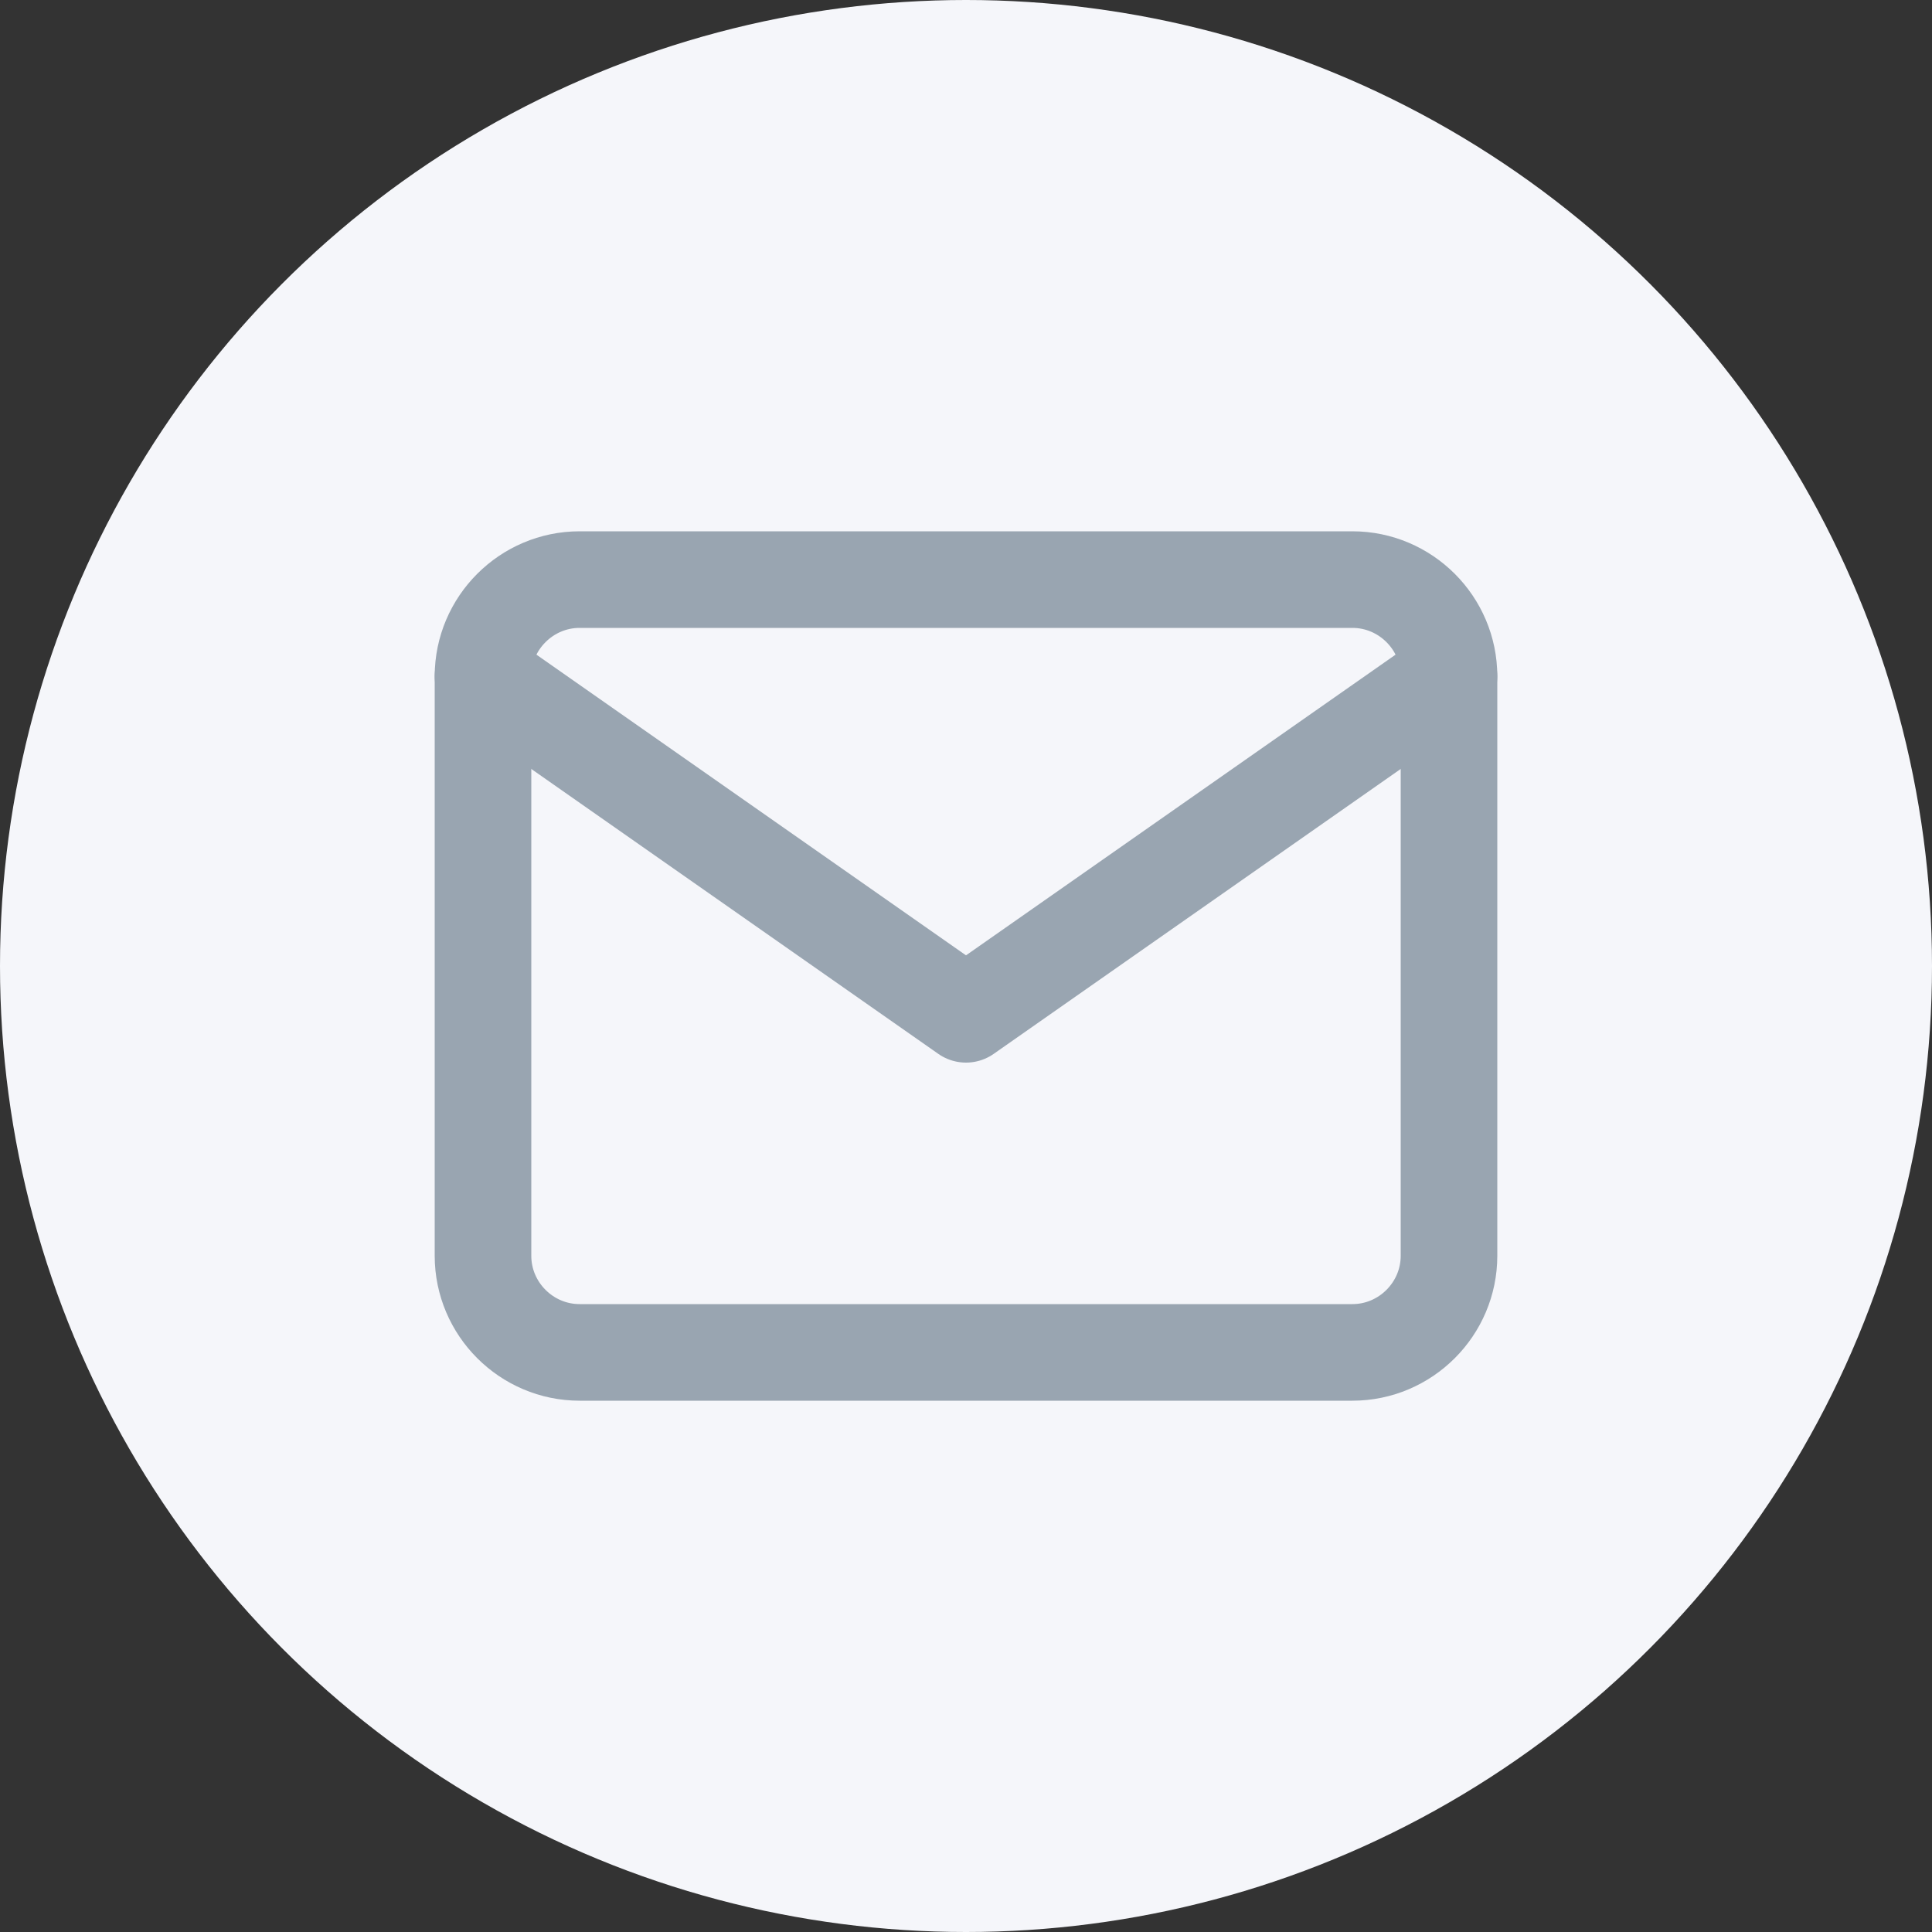
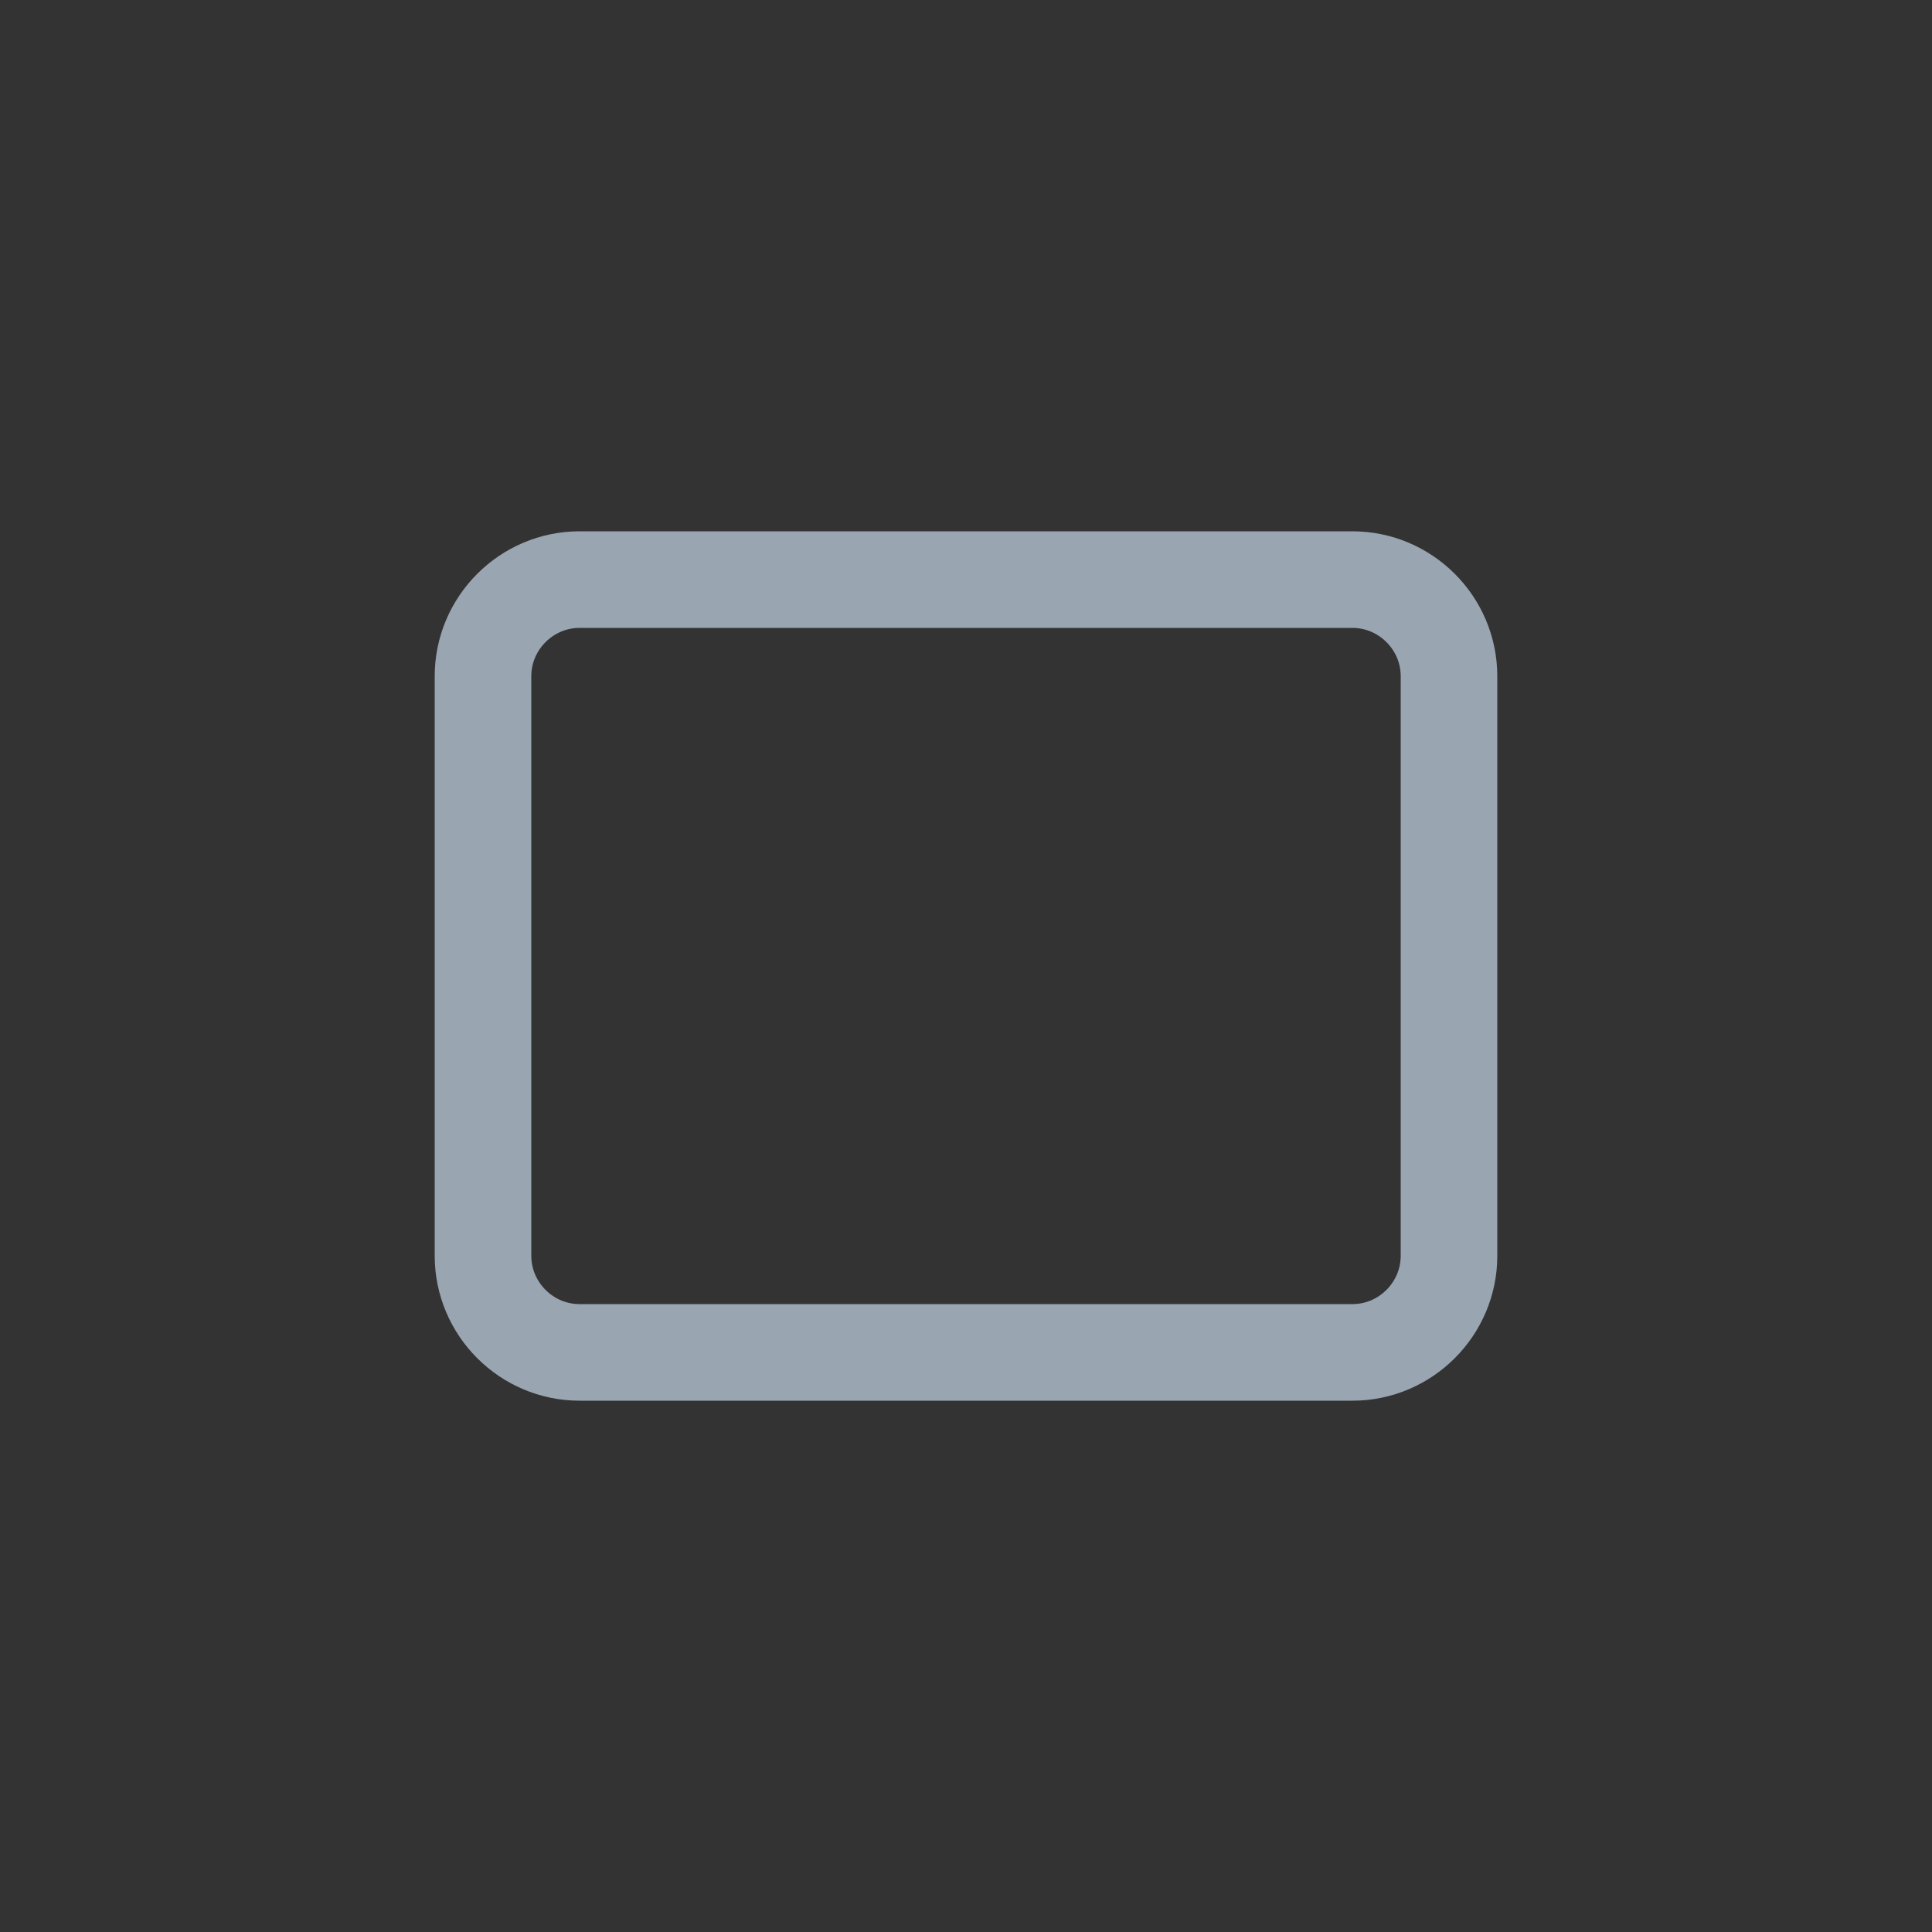
<svg xmlns="http://www.w3.org/2000/svg" width="40" height="40" viewBox="0 0 40 40" fill="none">
  <rect x="0" y="0" width="40" height="40" fill="#333333" stroke="none" />
-   <circle cx="20" cy="20" r="20" fill="#F5F6FA" />
  <path d="M12 12H28C29.1 12 30 12.9 30 14V26C30 27.1 29.1 28 28 28H12C10.9 28 10 27.1 10 26V14C10 12.9 10.9 12 12 12Z" stroke="#99A5B1" stroke-width="2" stroke-linecap="round" stroke-linejoin="round" />
-   <path d="M30 14L20 21L10 14" stroke="#99A5B1" stroke-width="2" stroke-linecap="round" stroke-linejoin="round" />
</svg>